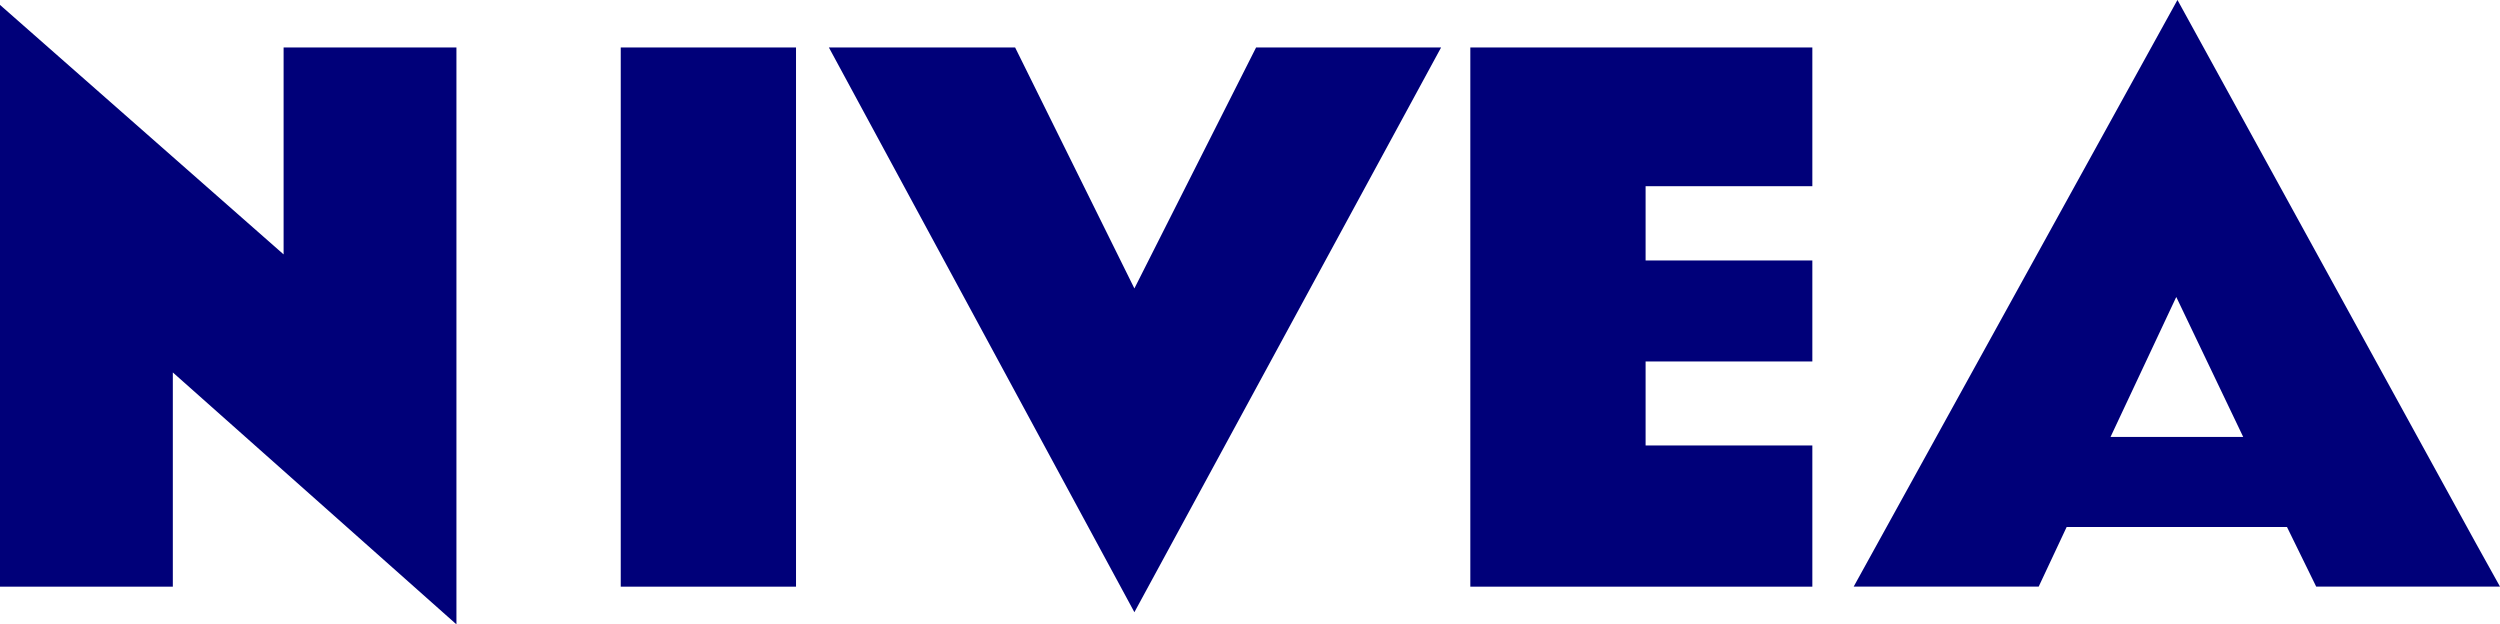
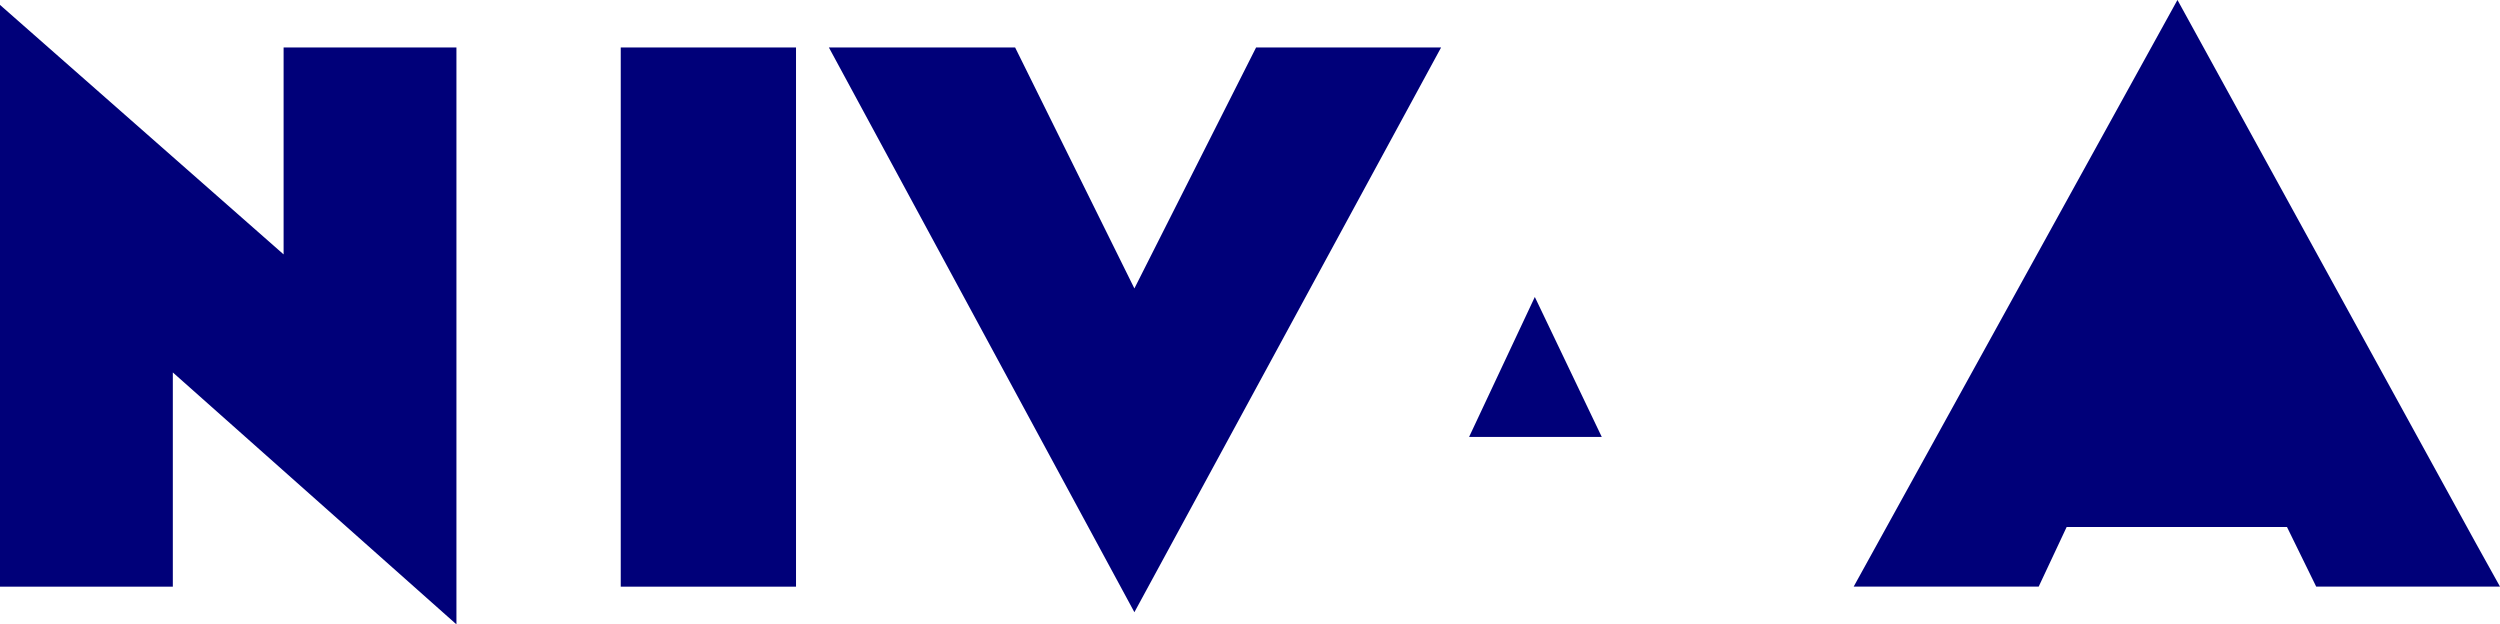
<svg xmlns="http://www.w3.org/2000/svg" xmlns:ns1="http://www.inkscape.org/namespaces/inkscape" xmlns:ns2="http://sodipodi.sourceforge.net/DTD/sodipodi-0.dtd" version="1.0" width="1000" height="249.757" viewBox="0 0 76.823 19.17" id="svg2796" ns1:version="0.92.3 (2405546, 2018-03-11)" ns2:docname="Nivea_blue.svg">
  <ns2:namedview pagecolor="#ffffff" bordercolor="#666666" borderopacity="1" objecttolerance="10" gridtolerance="10" guidetolerance="10" ns1:pageopacity="0" ns1:pageshadow="2" ns1:window-width="866" ns1:window-height="405" id="namedview7" showgrid="false" ns1:zoom="0.1767767" ns1:cx="546.44598" ns1:cy="76.188837" ns1:window-x="90" ns1:window-y="309" ns1:window-maximized="0" ns1:current-layer="layer1" />
  <defs id="defs2798" />
  <g transform="translate(-323.018,-439.441)" id="layer1" style="fill:#000000">
-     <path d="m 389.929,439.432 -9.949,18.027 5.685,0 0.86,-1.833 6.77,0 0.898,1.833 5.648,0 -0.748,-1.346 -9.163,-16.681 z m -66.911,0.15 0,17.878 5.311,0 0,-6.583 8.715,7.742 0,-17.728 -5.311,0 0,6.209 0,0.15 -8.715,-7.667 z m 19.075,1.309 0,16.569 5.386,0 0,-16.569 -5.386,0 z m 6.396,0 9.388,17.354 9.425,-17.354 -5.685,0 -3.74,7.405 -3.665,-7.405 -5.722,0 z m 19.711,0 0,16.569 10.51,0 0,-4.339 -5.124,0 0,-2.581 5.124,0 0,-3.104 -5.124,0 0,-2.281 5.124,0 0,-4.264 -10.51,0 z m 21.693,7.667 2.057,4.301 -4.077,0 2.02,-4.301 z" style="fill:#000079;fill-opacity:1;fill-rule:evenodd;stroke:none" id="path3275" ns1:connector-curvature="0" />
+     <path d="m 389.929,439.432 -9.949,18.027 5.685,0 0.86,-1.833 6.77,0 0.898,1.833 5.648,0 -0.748,-1.346 -9.163,-16.681 z m -66.911,0.15 0,17.878 5.311,0 0,-6.583 8.715,7.742 0,-17.728 -5.311,0 0,6.209 0,0.15 -8.715,-7.667 z m 19.075,1.309 0,16.569 5.386,0 0,-16.569 -5.386,0 z m 6.396,0 9.388,17.354 9.425,-17.354 -5.685,0 -3.74,7.405 -3.665,-7.405 -5.722,0 z z m 21.693,7.667 2.057,4.301 -4.077,0 2.02,-4.301 z" style="fill:#000079;fill-opacity:1;fill-rule:evenodd;stroke:none" id="path3275" ns1:connector-curvature="0" />
  </g>
</svg>